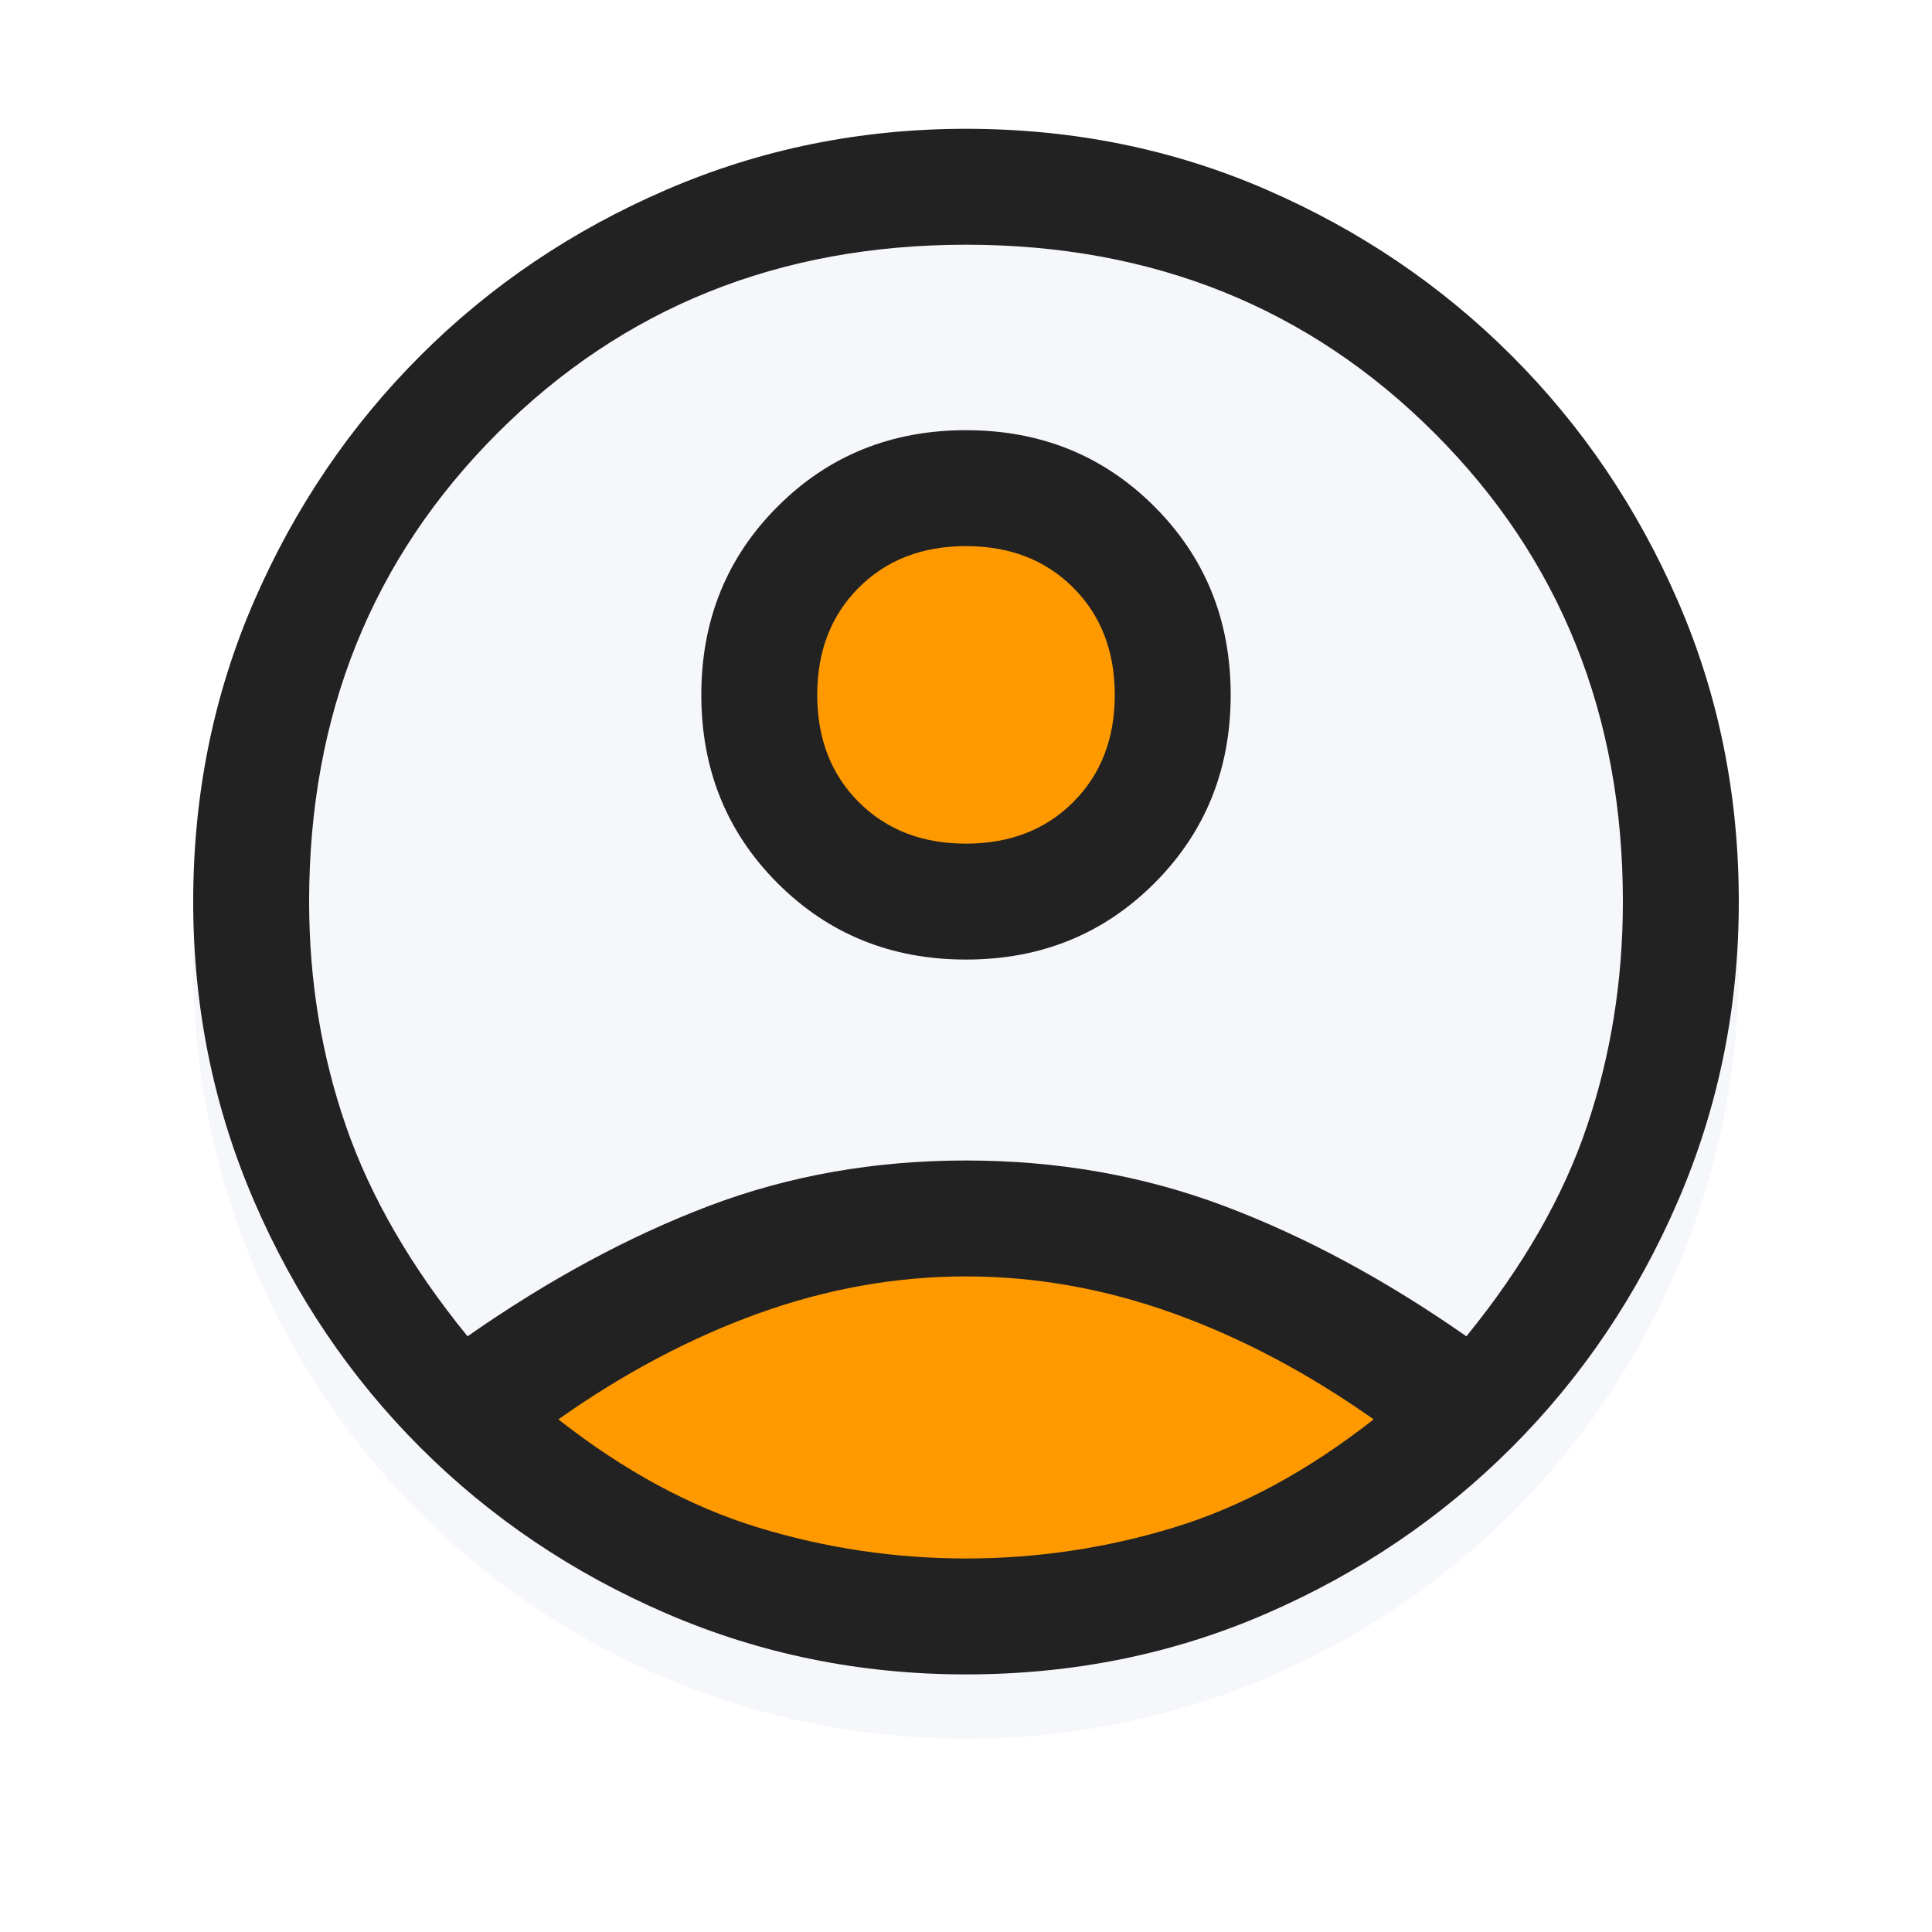
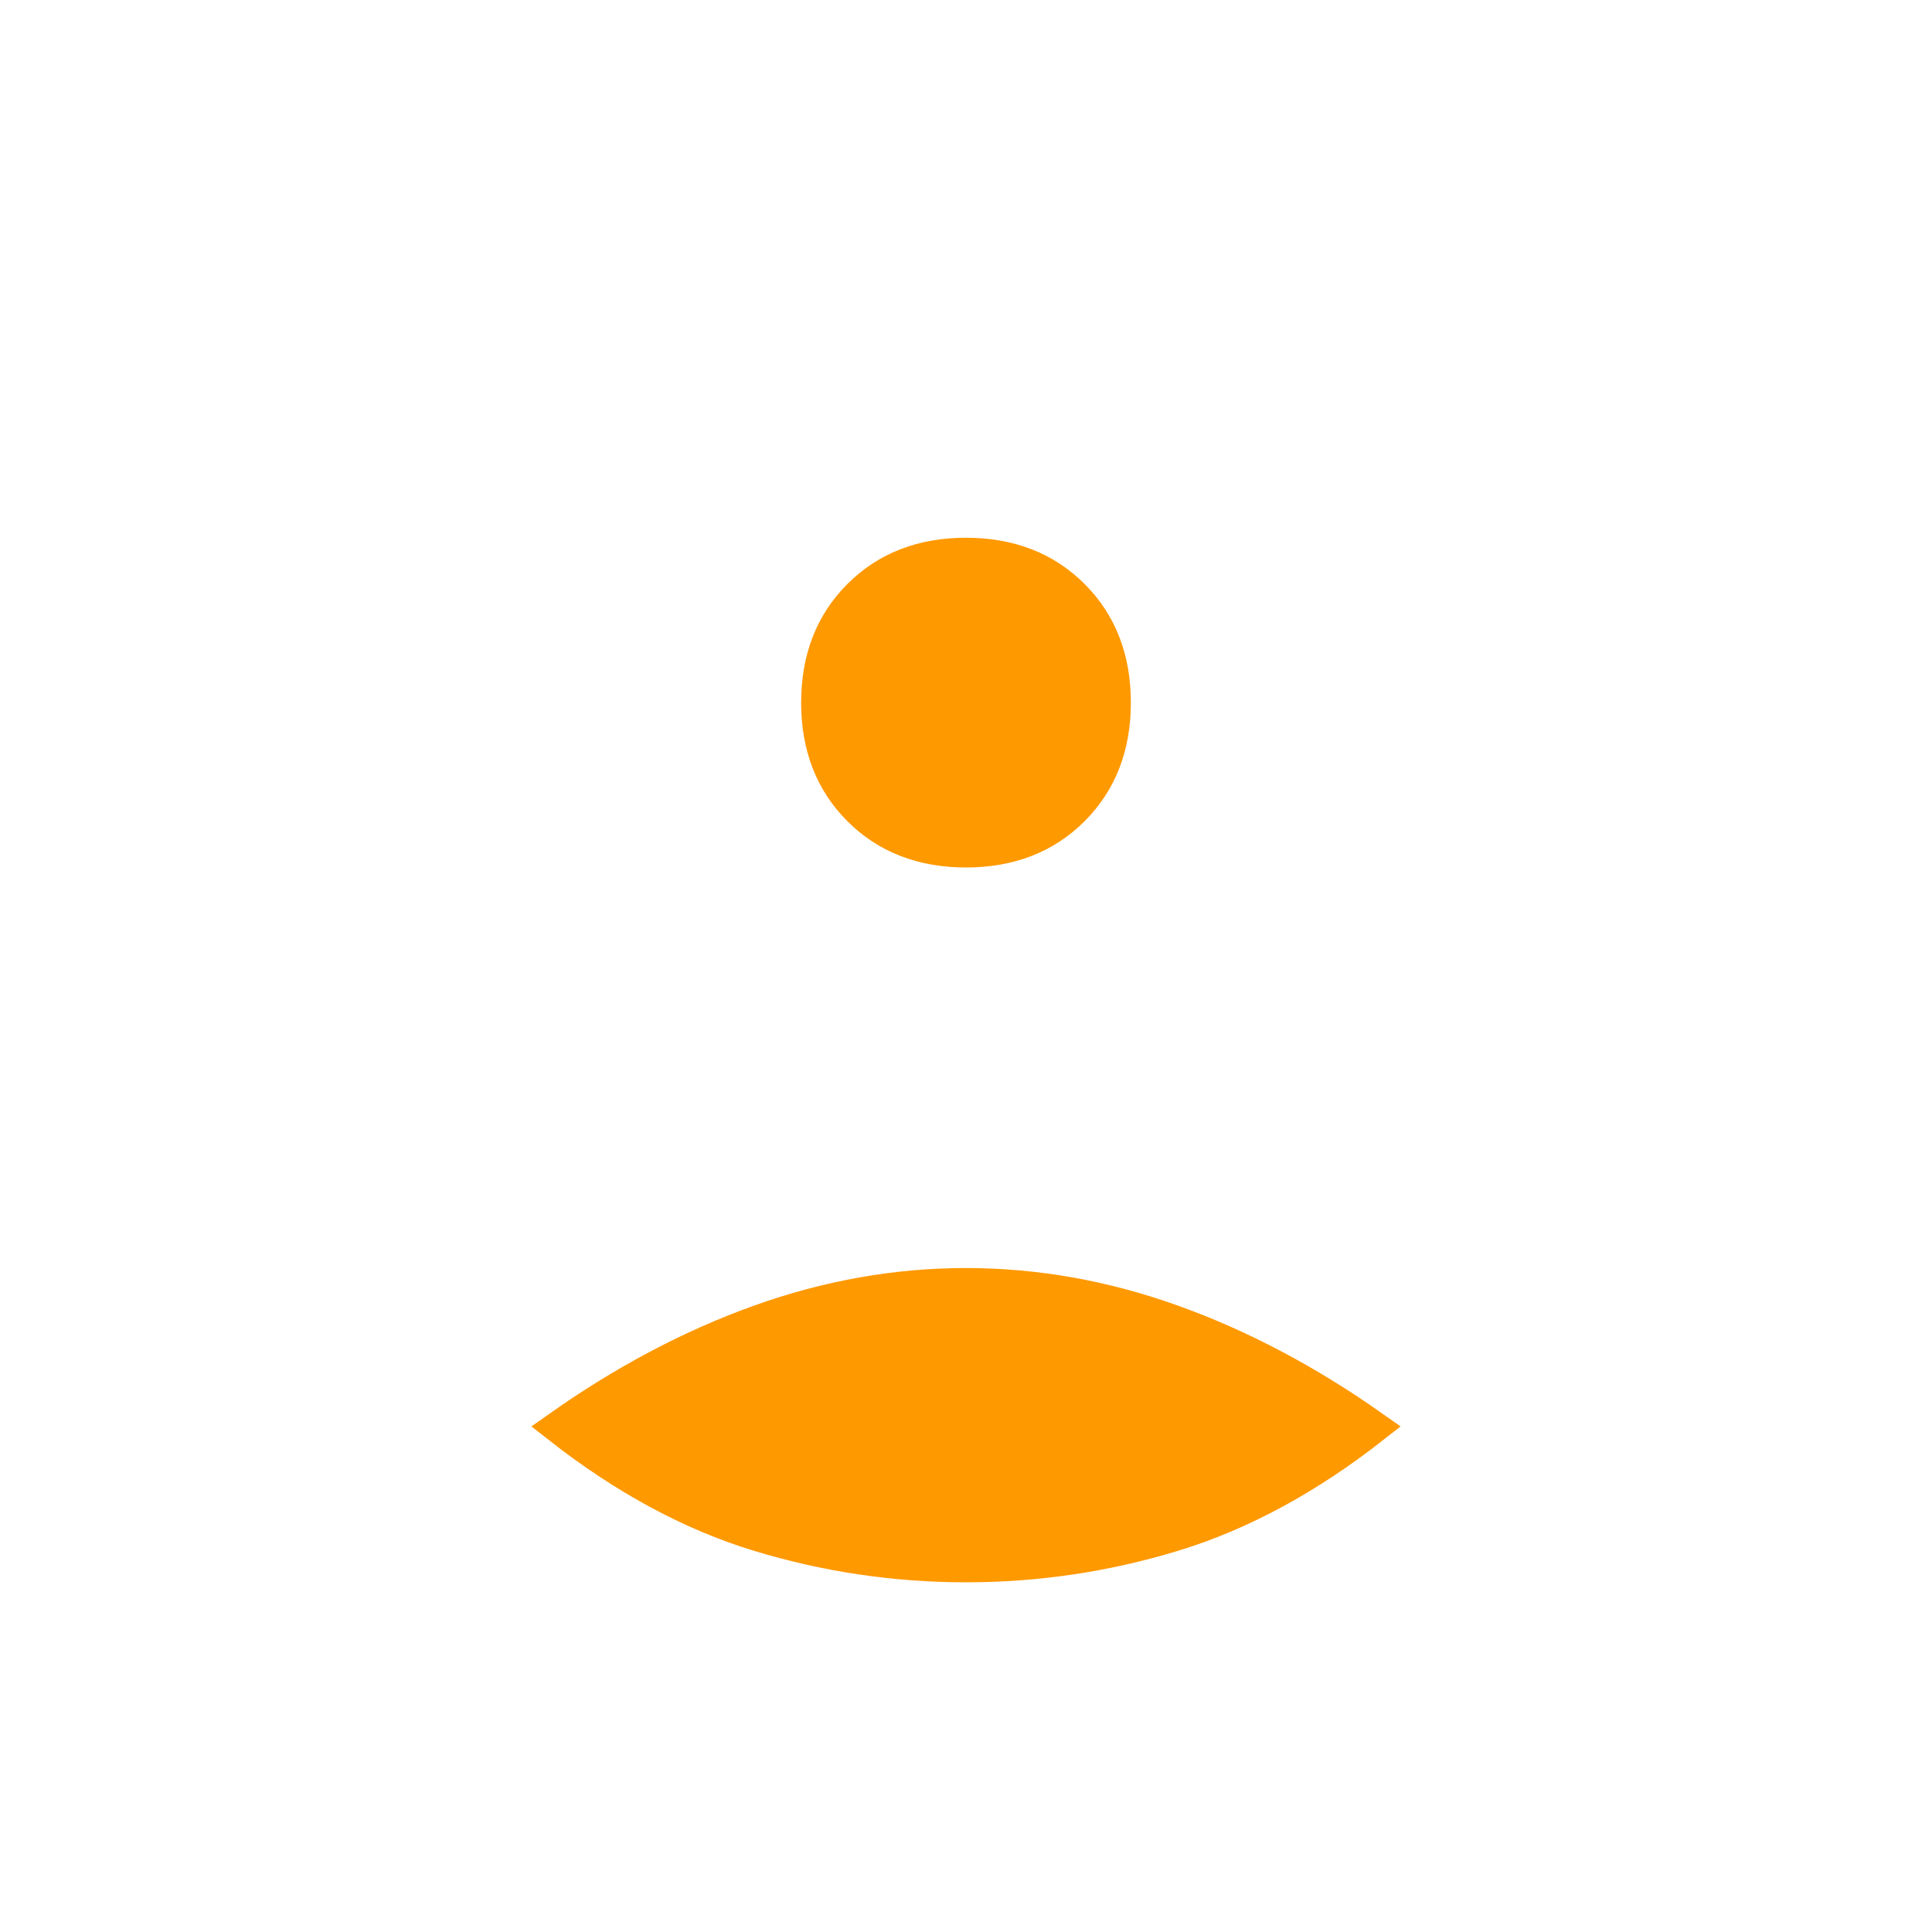
<svg xmlns="http://www.w3.org/2000/svg" width="60" height="60" viewBox="0 0 60 60" fill="none">
  <g filter="url(#filter0_d_88_18)">
-     <circle cx="30" cy="28" r="24" fill="#F5F7FA" />
-   </g>
+     </g>
  <path d="M30 48.64C32.2 48.64 34.35 48.32 36.45 47.68C38.55 47.04 40.62 45.92 42.66 44.32C40.62 42.88 38.54 41.78 36.42 41.02C34.3 40.26 32.16 39.88 30 39.88C27.84 39.88 25.7 40.26 23.58 41.02C21.46 41.78 19.38 42.88 17.34 44.32C19.38 45.92 21.45 47.04 23.55 47.68C25.65 48.32 27.8 48.64 30 48.64ZM30 26.44C31.36 26.44 32.47 26.01 33.33 25.15C34.19 24.29 34.62 23.18 34.62 21.82C34.62 20.46 34.19 19.35 33.33 18.49C32.47 17.63 31.36 17.2 30 17.2C28.64 17.2 27.53 17.63 26.67 18.49C25.81 19.35 25.38 20.46 25.38 21.82C25.38 23.18 25.81 24.29 26.67 25.15C27.53 26.01 28.64 26.44 30 26.44Z" fill="#FF9900" stroke="#FF9900" />
-   <path d="M14.52 41.5C17.04 39.74 19.54 38.39 22.02 37.45C24.5 36.51 27.16 36.04 30 36.04C32.84 36.04 35.51 36.51 38.01 37.45C40.51 38.39 43.02 39.74 45.54 41.5C47.3 39.34 48.55 37.16 49.29 34.96C50.03 32.76 50.4 30.44 50.4 28C50.4 22.2 48.45 17.35 44.55 13.45C40.65 9.55 35.8 7.6 30 7.6C24.2 7.6 19.35 9.55 15.45 13.45C11.55 17.35 9.6 22.2 9.6 28C9.6 30.44 9.98 32.76 10.74 34.96C11.5 37.16 12.76 39.34 14.52 41.5ZM30 29.8C27.68 29.8 25.73 29.01 24.15 27.43C22.57 25.85 21.78 23.9 21.78 21.58C21.78 19.26 22.57 17.31 24.15 15.73C25.73 14.15 27.68 13.36 30 13.36C32.32 13.36 34.27 14.15 35.85 15.73C37.43 17.31 38.22 19.26 38.22 21.58C38.22 23.9 37.43 25.85 35.85 27.43C34.27 29.01 32.32 29.8 30 29.8ZM30 52C26.72 52 23.62 51.37 20.7 50.11C17.78 48.85 15.23 47.13 13.05 44.95C10.87 42.77 9.15 40.22 7.89 37.3C6.63 34.38 6 31.28 6 28C6 24.68 6.63 21.57 7.89 18.67C9.15 15.77 10.87 13.23 13.05 11.05C15.23 8.87 17.78 7.15 20.7 5.89C23.62 4.63 26.72 4 30 4C33.32 4 36.43 4.63 39.33 5.89C42.23 7.15 44.77 8.87 46.95 11.05C49.13 13.23 50.85 15.77 52.11 18.67C53.37 21.57 54 24.68 54 28C54 31.28 53.37 34.38 52.11 37.3C50.85 40.22 49.13 42.77 46.95 44.95C44.77 47.13 42.23 48.85 39.33 50.11C36.43 51.37 33.32 52 30 52ZM30 48.4C32.2 48.4 34.35 48.08 36.45 47.44C38.55 46.8 40.62 45.68 42.66 44.08C40.62 42.64 38.54 41.54 36.42 40.78C34.3 40.02 32.16 39.64 30 39.64C27.84 39.64 25.7 40.02 23.58 40.78C21.46 41.54 19.38 42.64 17.34 44.08C19.38 45.68 21.45 46.8 23.55 47.44C25.65 48.08 27.8 48.4 30 48.4ZM30 26.2C31.36 26.2 32.47 25.77 33.33 24.91C34.19 24.05 34.62 22.94 34.62 21.58C34.62 20.22 34.19 19.11 33.33 18.25C32.47 17.39 31.36 16.96 30 16.96C28.64 16.96 27.53 17.39 26.67 18.25C25.81 19.11 25.38 20.22 25.38 21.58C25.38 22.94 25.81 24.05 26.67 24.91C27.53 25.77 28.64 26.2 30 26.2Z" fill="#222222" />
  <defs>
    <filter id="filter0_d_88_18" x="0" y="0" width="60" height="60" filterUnits="userSpaceOnUse" color-interpolation-filters="sRGB">
      <feFlood flood-opacity="0" result="BackgroundImageFix" />
      <feColorMatrix in="SourceAlpha" type="matrix" values="0 0 0 0 0 0 0 0 0 0 0 0 0 0 0 0 0 0 127 0" result="hardAlpha" />
      <feOffset dy="2" />
      <feGaussianBlur stdDeviation="3" />
      <feComposite in2="hardAlpha" operator="out" />
      <feColorMatrix type="matrix" values="0 0 0 0 0.839 0 0 0 0 0.839 0 0 0 0 0.839 0 0 0 1 0" />
      <feBlend mode="normal" in2="BackgroundImageFix" result="effect1_dropShadow_88_18" />
      <feBlend mode="normal" in="SourceGraphic" in2="effect1_dropShadow_88_18" result="shape" />
    </filter>
  </defs>
</svg>